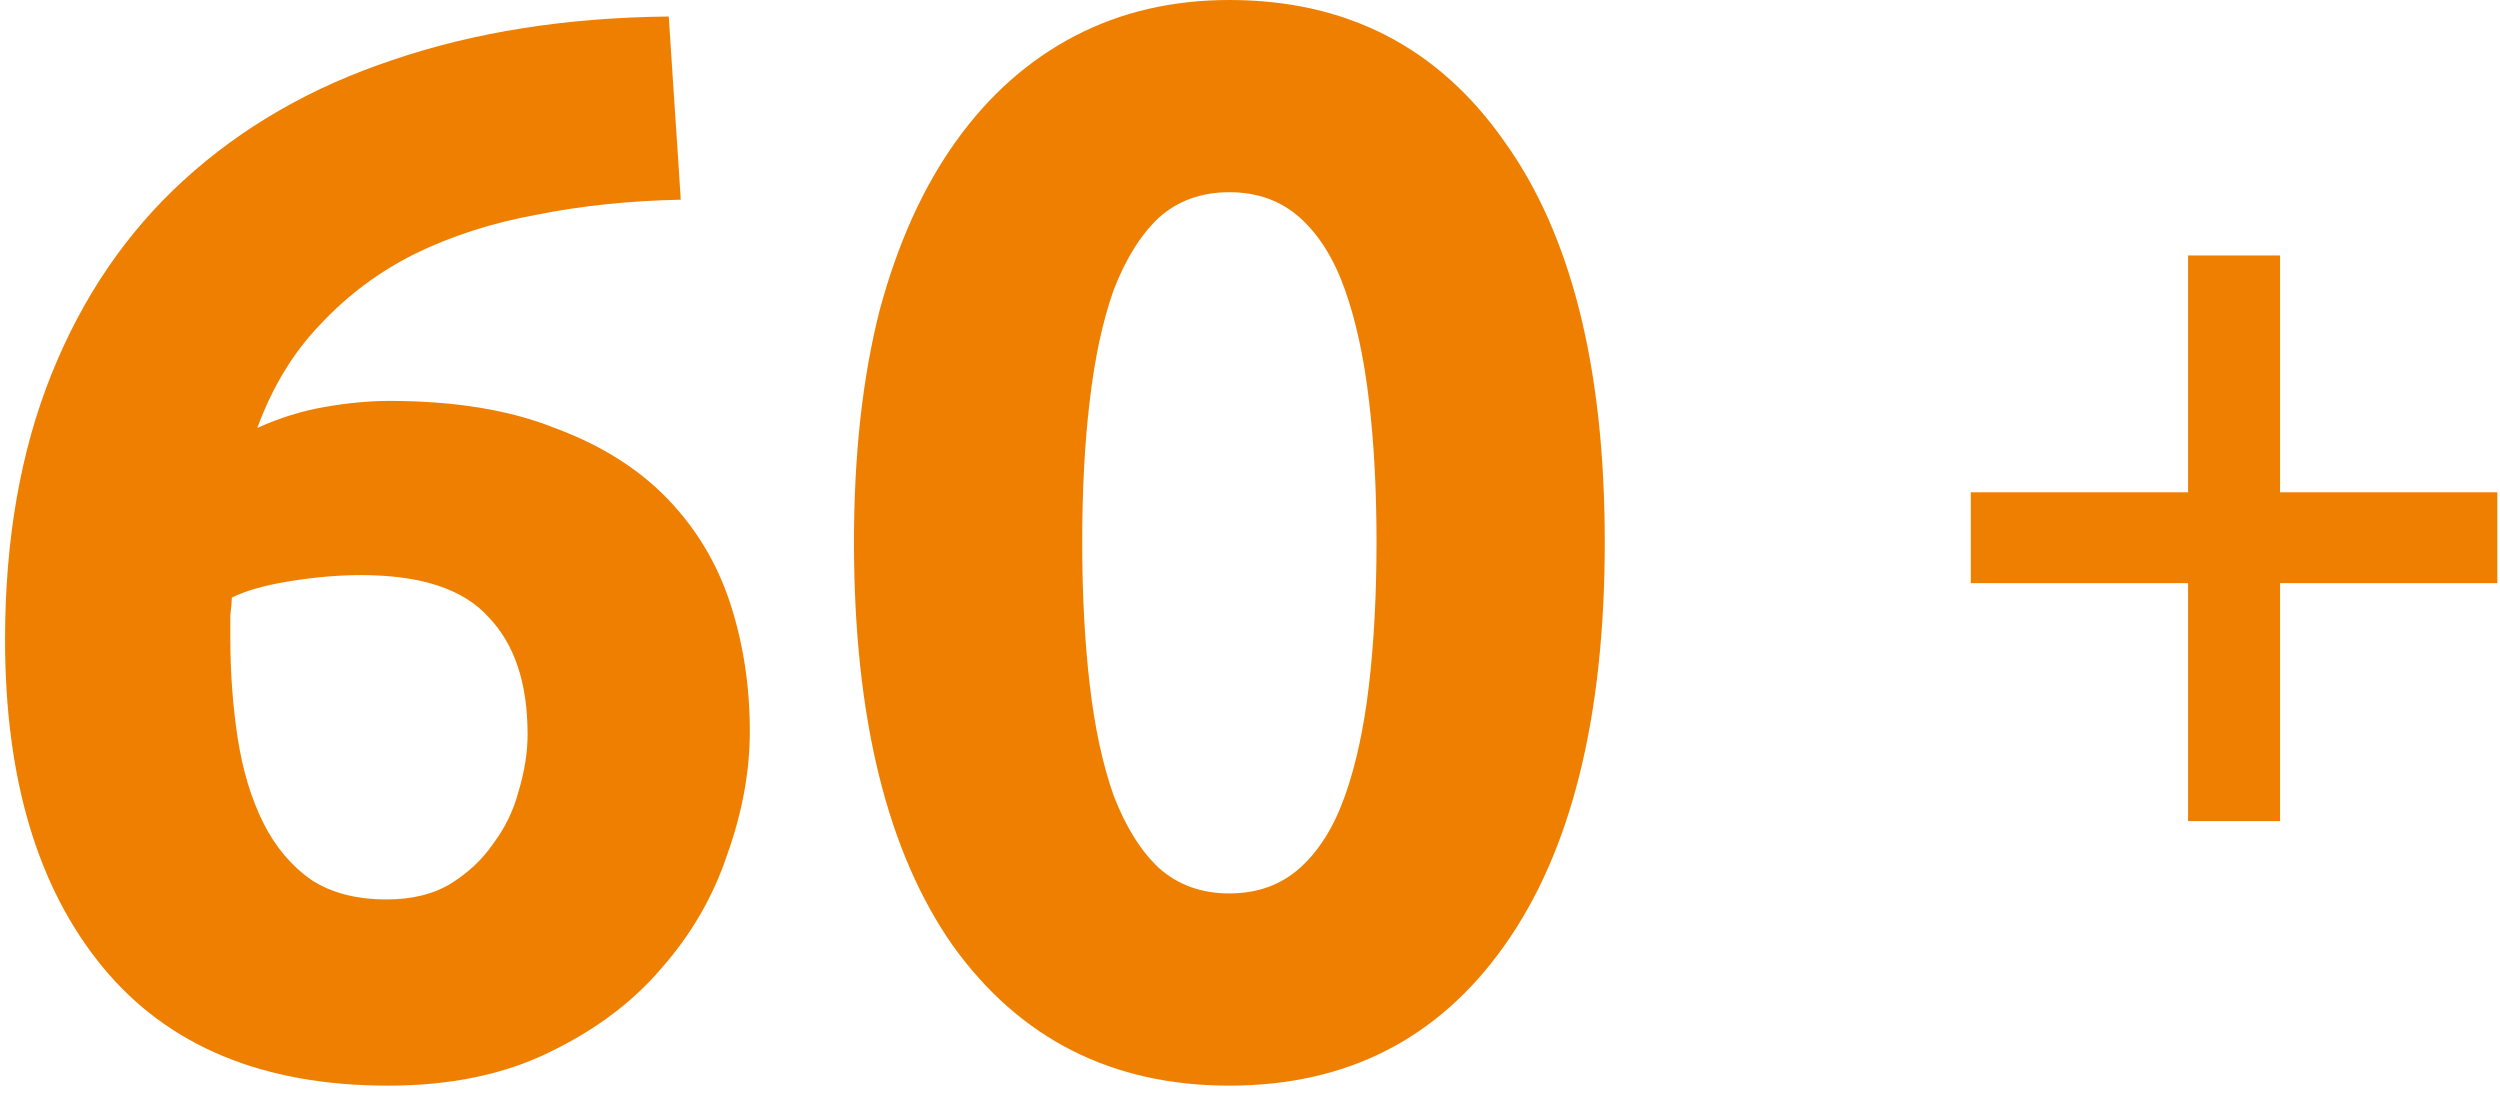
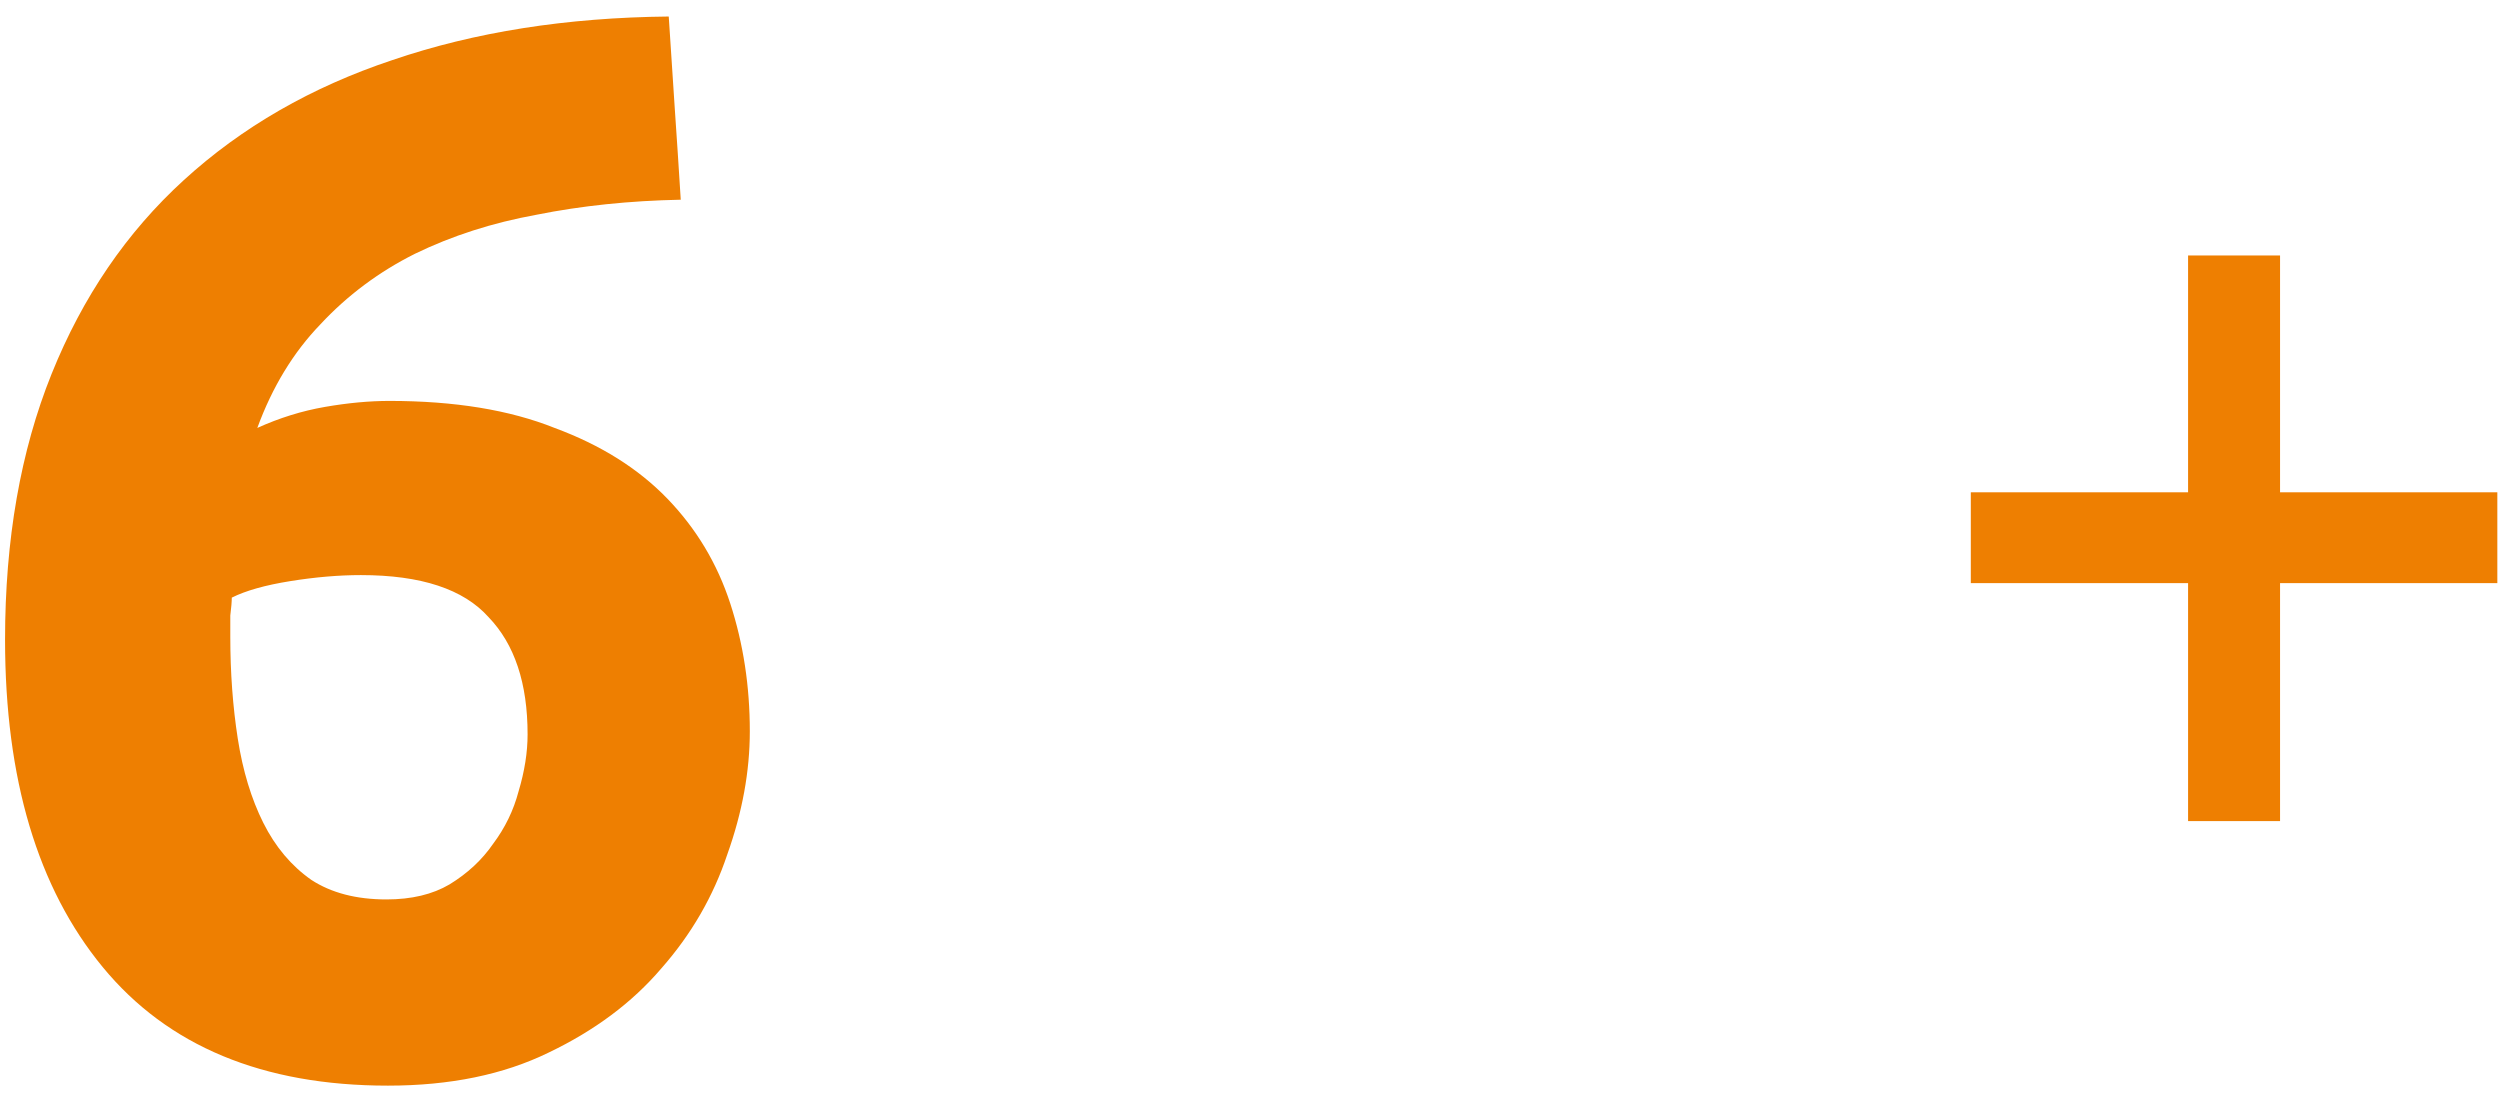
<svg xmlns="http://www.w3.org/2000/svg" width="137" height="60" viewBox="0 0 137 60" fill="none">
  <path d="M19.779 31.515C18.572 31.515 17.282 31.625 15.911 31.845C14.54 32.064 13.47 32.366 12.702 32.75C12.702 32.969 12.674 33.298 12.62 33.737C12.62 34.176 12.62 34.56 12.62 34.889C12.62 36.864 12.757 38.729 13.031 40.485C13.305 42.24 13.772 43.776 14.43 45.093C15.088 46.409 15.966 47.451 17.063 48.219C18.16 48.933 19.532 49.289 21.177 49.289C22.549 49.289 23.701 49.015 24.633 48.466C25.621 47.863 26.416 47.122 27.02 46.245C27.678 45.367 28.144 44.407 28.418 43.365C28.748 42.267 28.912 41.225 28.912 40.238C28.912 37.44 28.199 35.301 26.773 33.819C25.401 32.283 23.07 31.515 19.779 31.515ZM21.342 21.97C24.908 21.97 27.925 22.464 30.393 23.451C32.917 24.384 34.974 25.673 36.565 27.319C38.156 28.965 39.308 30.885 40.021 33.079C40.734 35.273 41.09 37.605 41.09 40.073C41.09 42.267 40.679 44.517 39.856 46.821C39.088 49.125 37.881 51.209 36.236 53.074C34.645 54.939 32.588 56.475 30.064 57.682C27.596 58.889 24.661 59.493 21.26 59.493C14.402 59.493 9.191 57.326 5.625 52.992C2.06 48.658 0.277 42.679 0.277 35.054C0.277 29.568 1.127 24.713 2.828 20.489C4.528 16.265 6.942 12.727 10.069 9.874C13.25 6.967 17.063 4.773 21.506 3.291C26.005 1.755 31.052 0.96 36.647 0.905C36.757 2.606 36.866 4.279 36.976 5.925C37.086 7.515 37.196 9.189 37.305 10.944C34.508 10.999 31.875 11.273 29.406 11.767C26.992 12.206 24.77 12.919 22.741 13.906C20.766 14.894 19.038 16.183 17.557 17.774C16.076 19.31 14.924 21.202 14.101 23.451C15.308 22.903 16.542 22.519 17.804 22.299C19.065 22.08 20.245 21.97 21.342 21.97Z" fill="#EE7F01" />
-   <path d="M87.941 29.705C87.941 39.305 86.103 46.683 82.427 51.84C78.807 56.942 73.787 59.493 67.369 59.493C60.951 59.493 55.904 56.942 52.229 51.84C48.608 46.683 46.798 39.305 46.798 29.705C46.798 24.933 47.264 20.709 48.197 17.033C49.184 13.358 50.583 10.258 52.393 7.735C54.203 5.211 56.37 3.291 58.894 1.975C61.417 0.658 64.242 0 67.369 0C73.787 0 78.807 2.578 82.427 7.735C86.103 12.837 87.941 20.16 87.941 29.705ZM75.433 29.705C75.433 26.853 75.296 24.274 75.022 21.97C74.747 19.611 74.309 17.582 73.705 15.881C73.102 14.181 72.279 12.864 71.237 11.931C70.194 10.999 68.905 10.533 67.369 10.533C65.833 10.533 64.544 10.999 63.502 11.931C62.514 12.864 61.691 14.181 61.033 15.881C60.43 17.582 59.991 19.611 59.717 21.97C59.442 24.274 59.305 26.853 59.305 29.705C59.305 32.558 59.442 35.163 59.717 37.522C59.991 39.881 60.43 41.911 61.033 43.611C61.691 45.312 62.514 46.629 63.502 47.561C64.544 48.494 65.833 48.96 67.369 48.96C68.905 48.96 70.194 48.494 71.237 47.561C72.279 46.629 73.102 45.312 73.705 43.611C74.309 41.911 74.747 39.881 75.022 37.522C75.296 35.163 75.433 32.558 75.433 29.705Z" fill="#EE7F01" />
  <path d="M108 26.978H119.907V14H124.947V26.978H136.854V31.955H124.947V44.996H119.907V31.955H108V26.978Z" fill="#EE7F01" />
</svg>